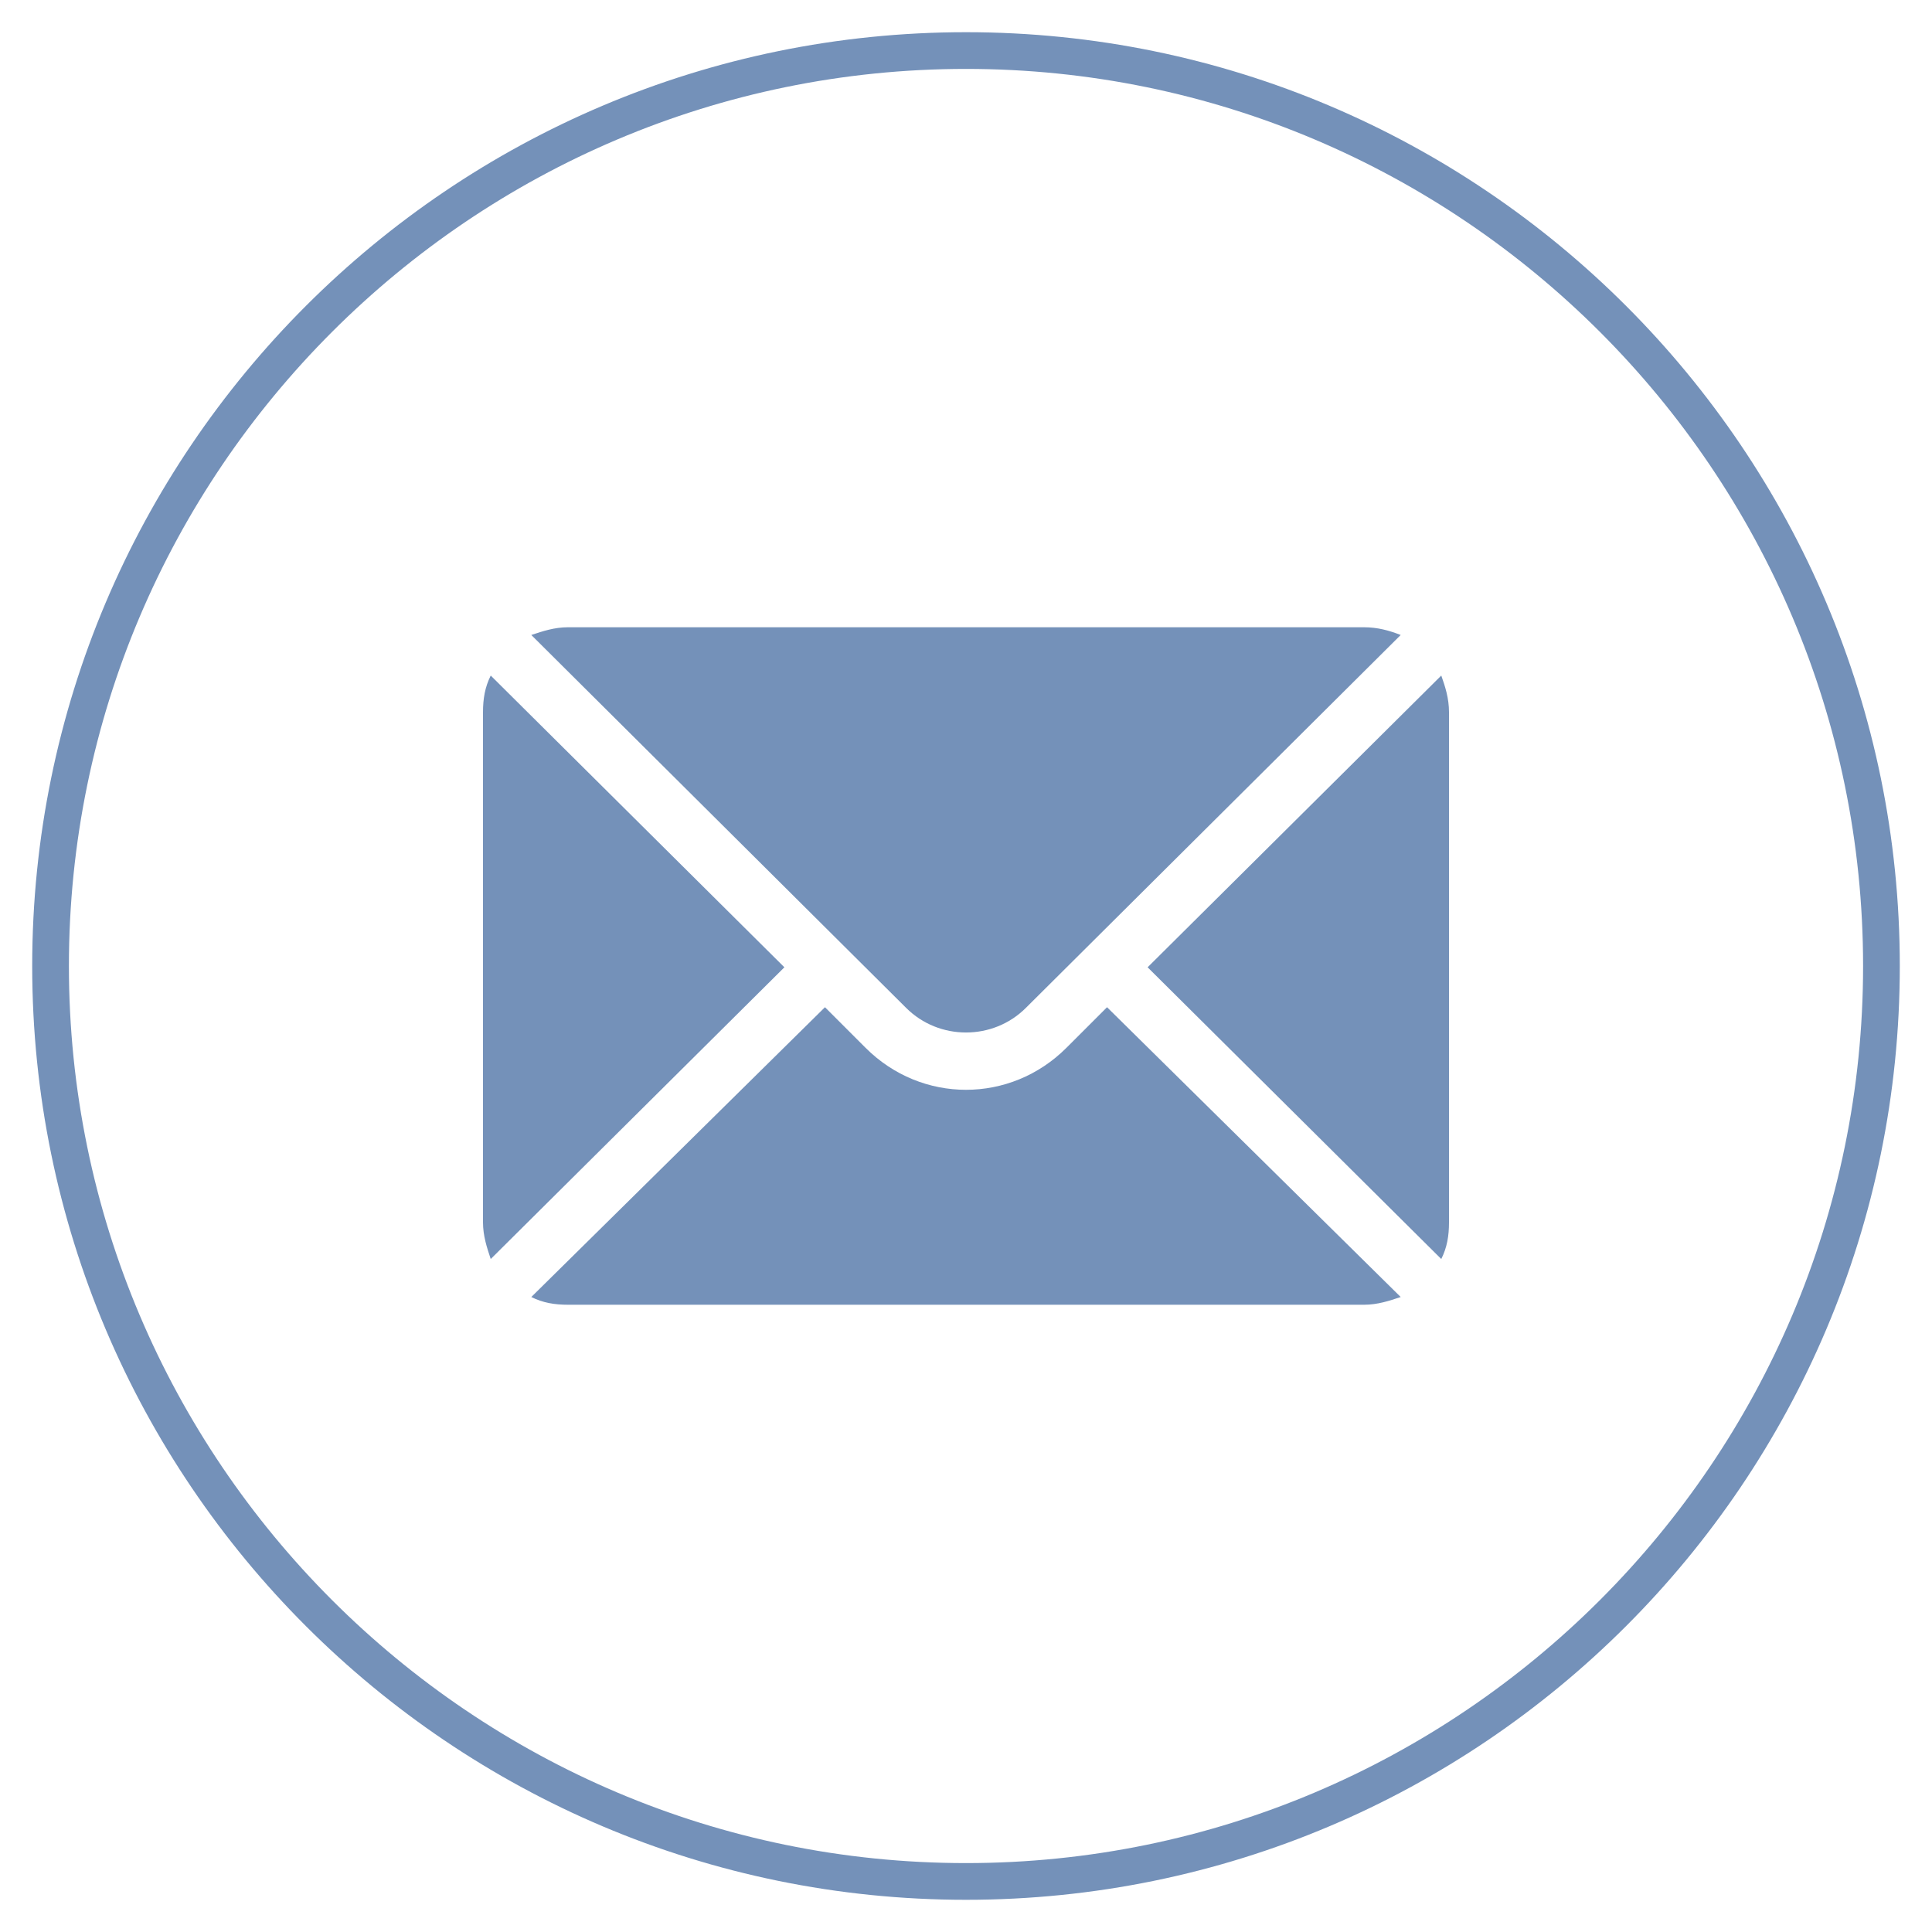
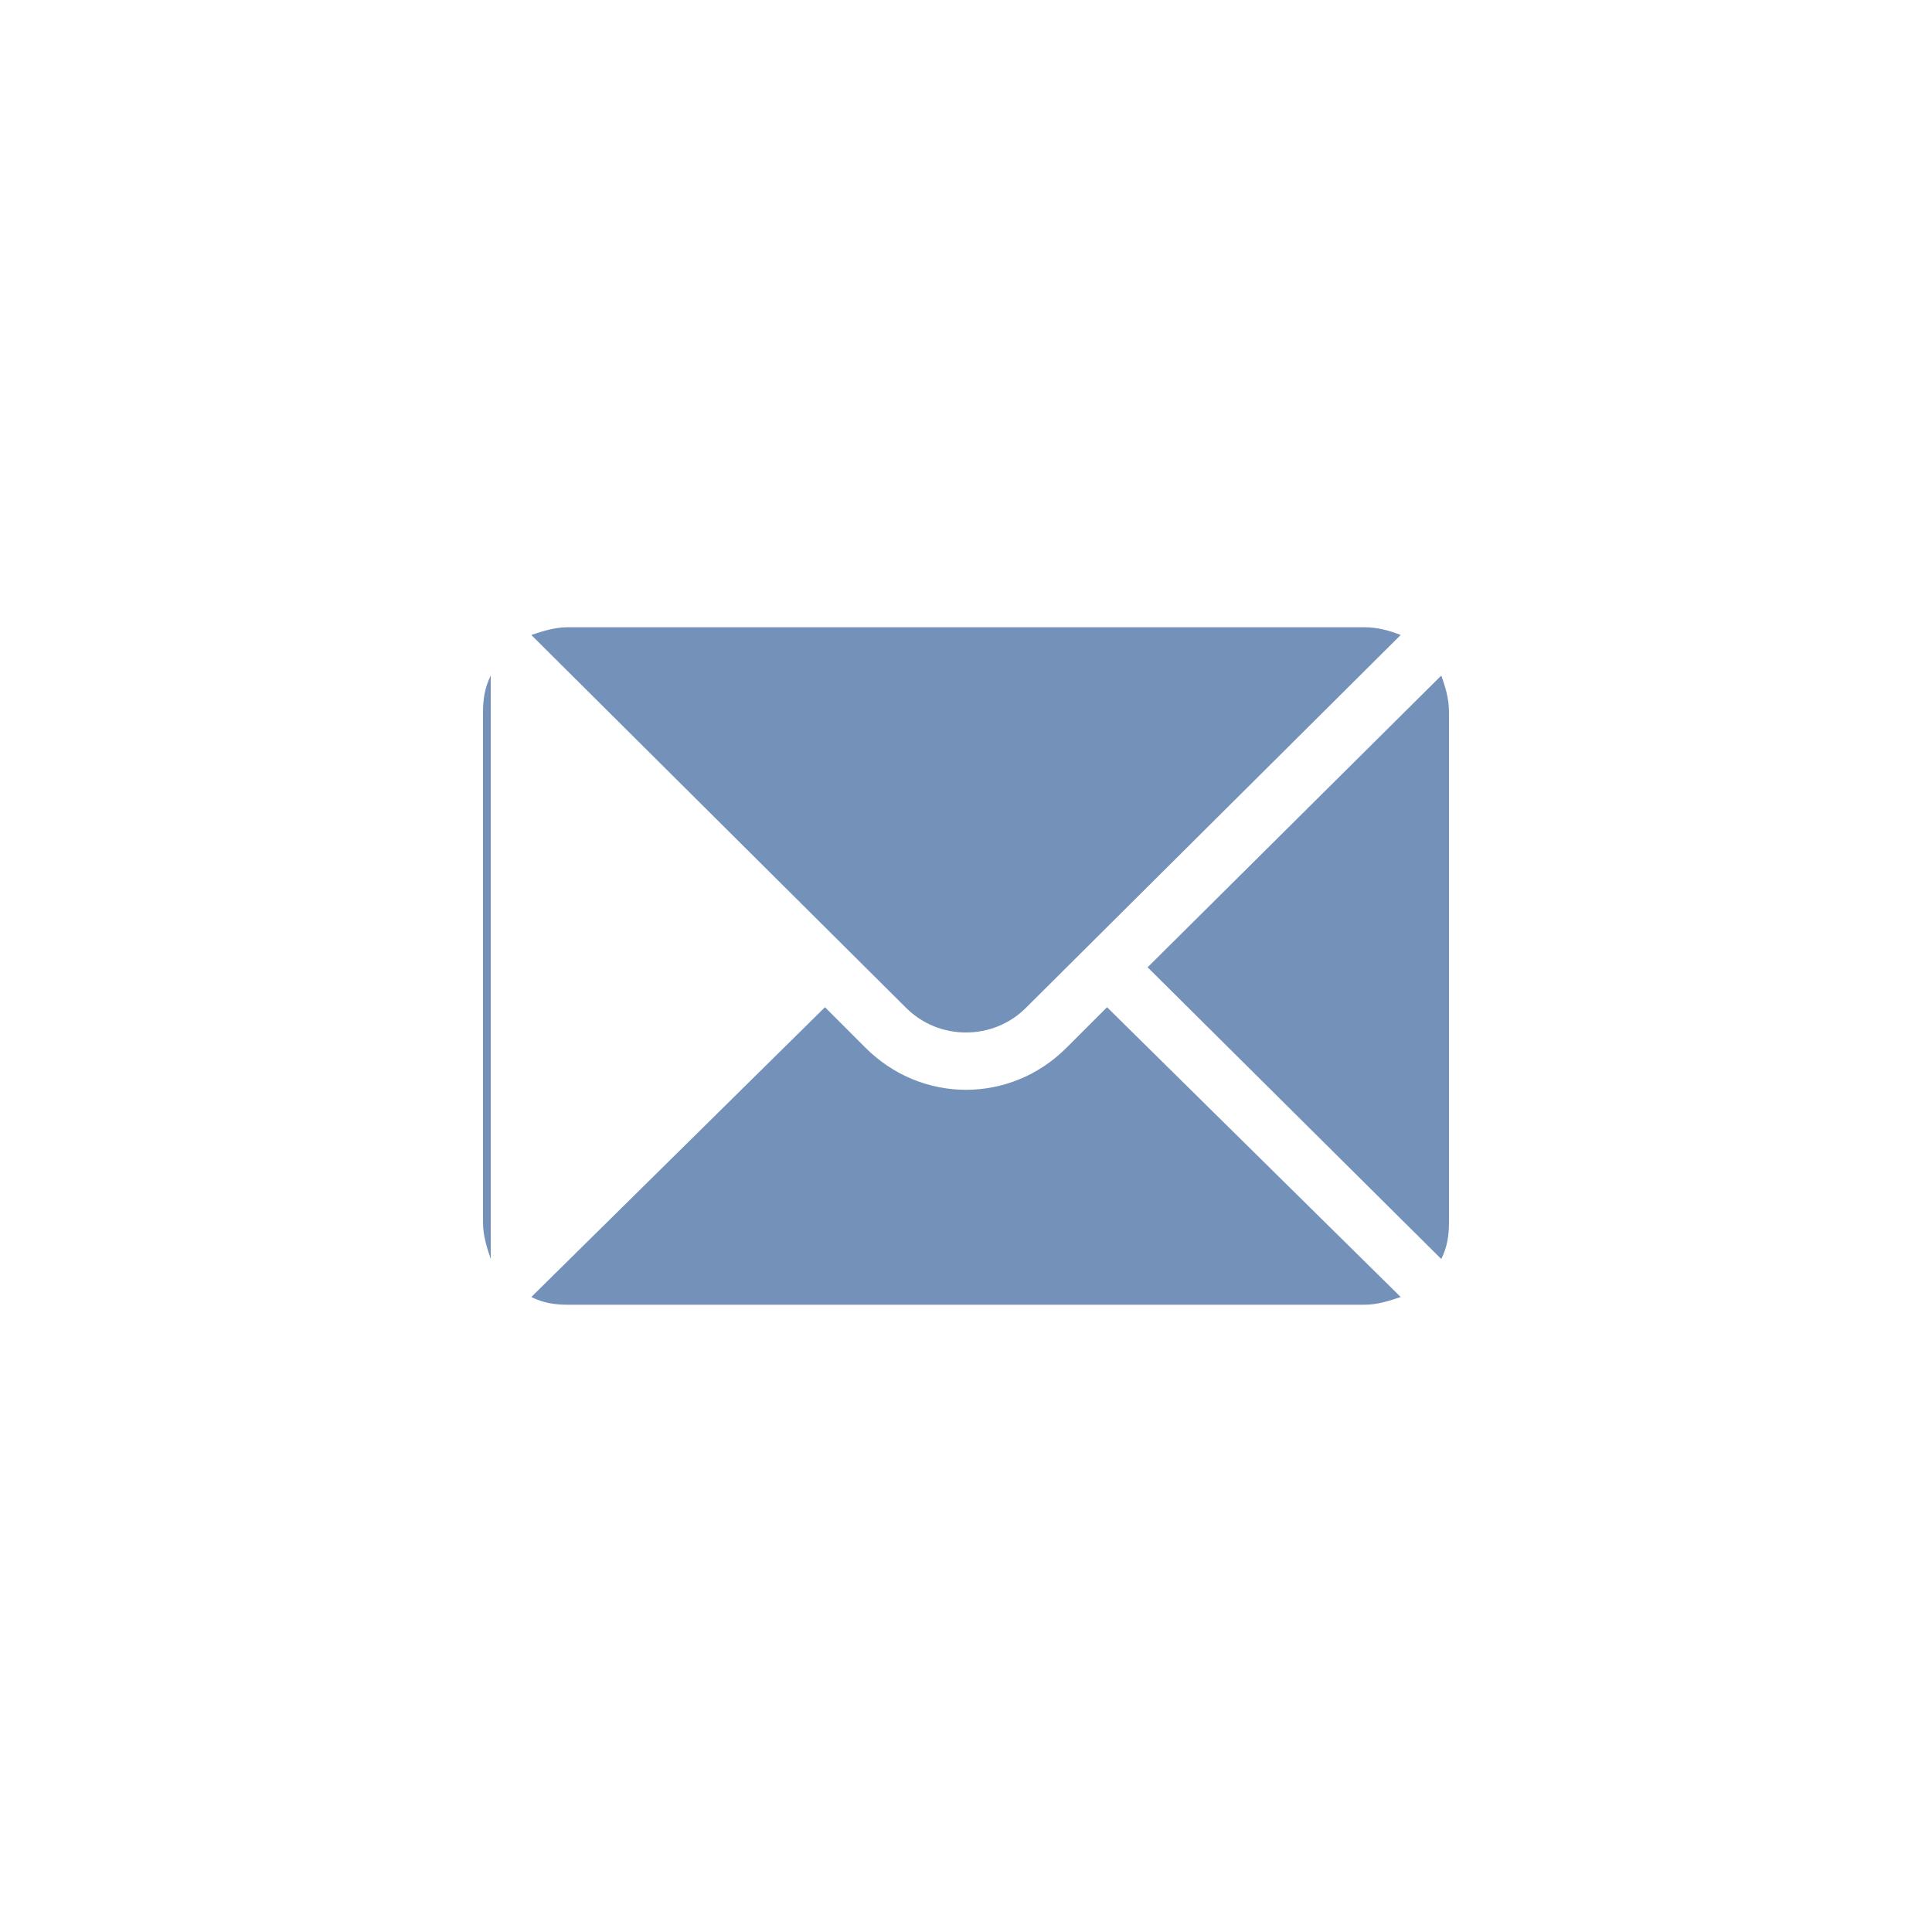
<svg xmlns="http://www.w3.org/2000/svg" id="Layer_4" x="0px" y="0px" viewBox="0 0 300 300" style="enable-background:new 0 0 300 300;" xml:space="preserve">
  <style type="text/css"> .st0{fill:#7491B9;} </style>
  <g>
    <g>
-       <path class="st0" d="M150,295C70,295,5,230,5,150S70,5,150,5s145,65,145,145S230,295,150,295z M150,10.7 C73.2,10.7,10.7,73.2,10.7,150S73.2,289.3,150,289.3S289.3,226.8,289.3,150S226.8,10.7,150,10.7z" />
-     </g>
+       </g>
  </g>
  <g>
    <g>
      <g>
        <path class="st0" d="M223.8,104.9l-45.6,45.3l45.6,45.3c0.9-1.8,1.2-3.6,1.2-5.7v-79.2C225,108.4,224.4,106.6,223.8,104.9z" />
      </g>
    </g>
    <g>
      <g>
        <path class="st0" d="M211.8,97.4H88.2c-2.1,0-3.9,0.6-5.7,1.2l58.2,57.9c5.1,5.1,13.5,5.1,18.6,0l58.2-57.9 C215.7,97.9,213.9,97.4,211.8,97.4z" />
      </g>
    </g>
    <g>
      <g>
-         <path class="st0" d="M76.2,104.9c-0.9,1.8-1.2,3.6-1.2,5.7v79.2c0,2.1,0.6,3.9,1.2,5.7l45.6-45.3L76.2,104.9z" />
+         <path class="st0" d="M76.2,104.9c-0.9,1.8-1.2,3.6-1.2,5.7v79.2c0,2.1,0.6,3.9,1.2,5.7L76.2,104.9z" />
      </g>
    </g>
    <g>
      <g>
        <path class="st0" d="M171.9,156.4l-6.3,6.3c-8.7,8.7-22.5,8.7-31.2,0l-6.3-6.3l-45.6,45c1.8,0.9,3.6,1.2,5.7,1.2h123.6 c2.1,0,3.9-0.6,5.7-1.2L171.9,156.4z" />
      </g>
    </g>
  </g>
</svg>